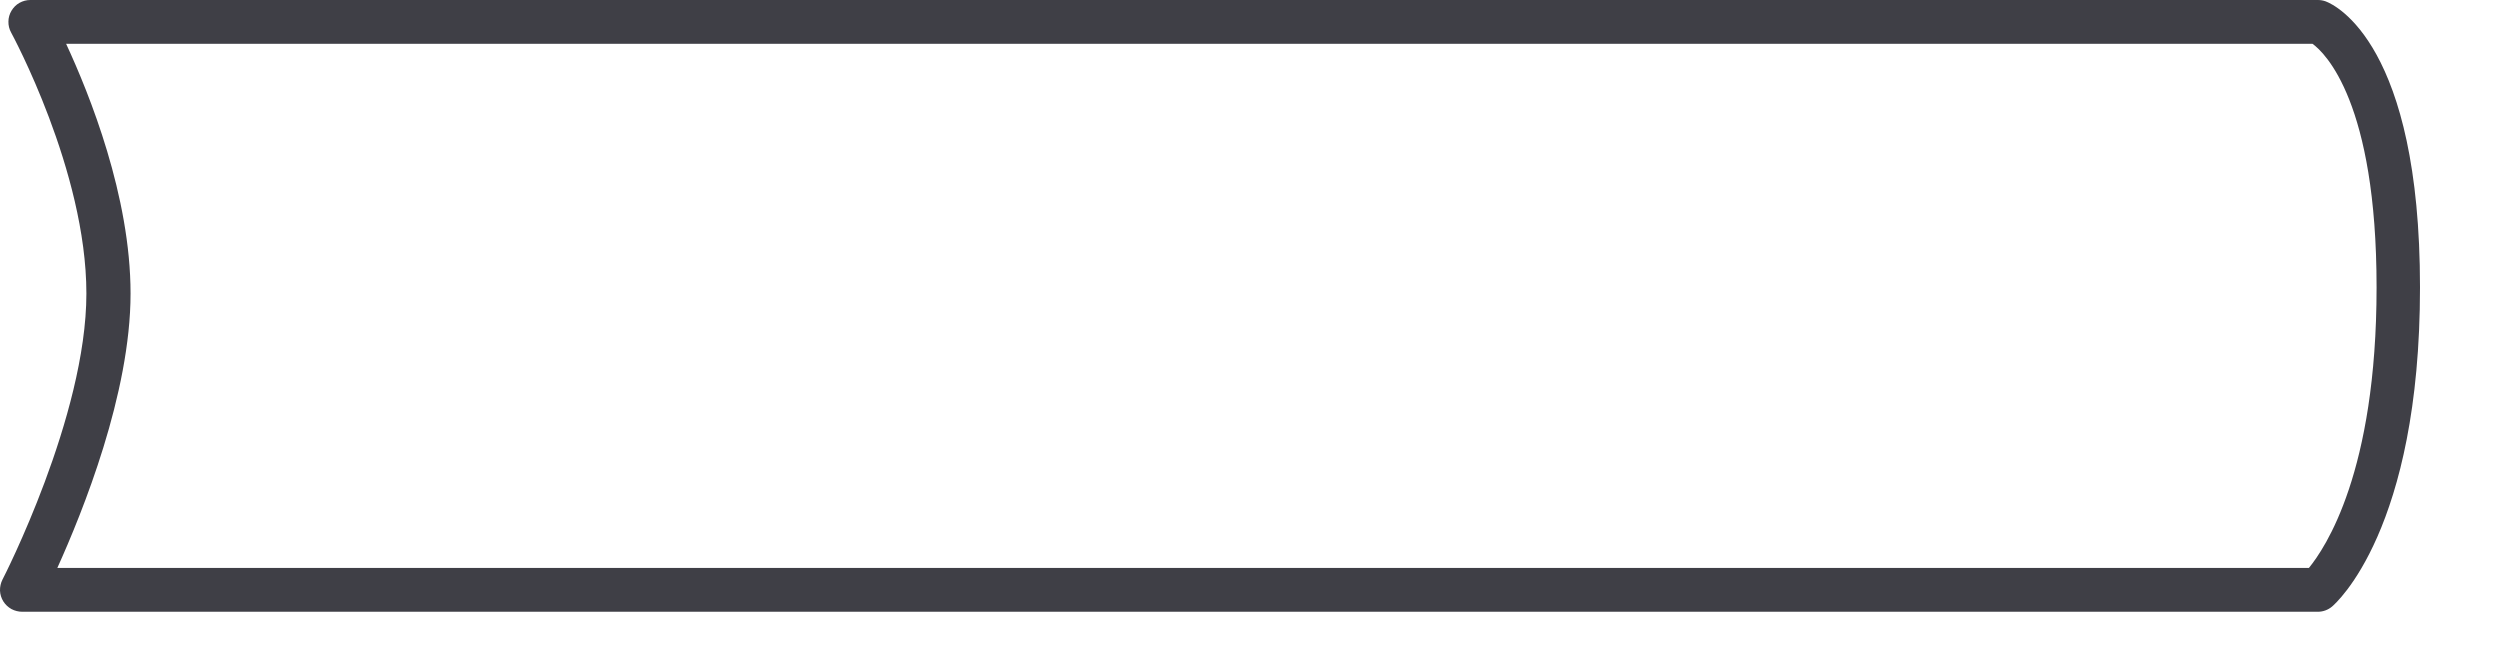
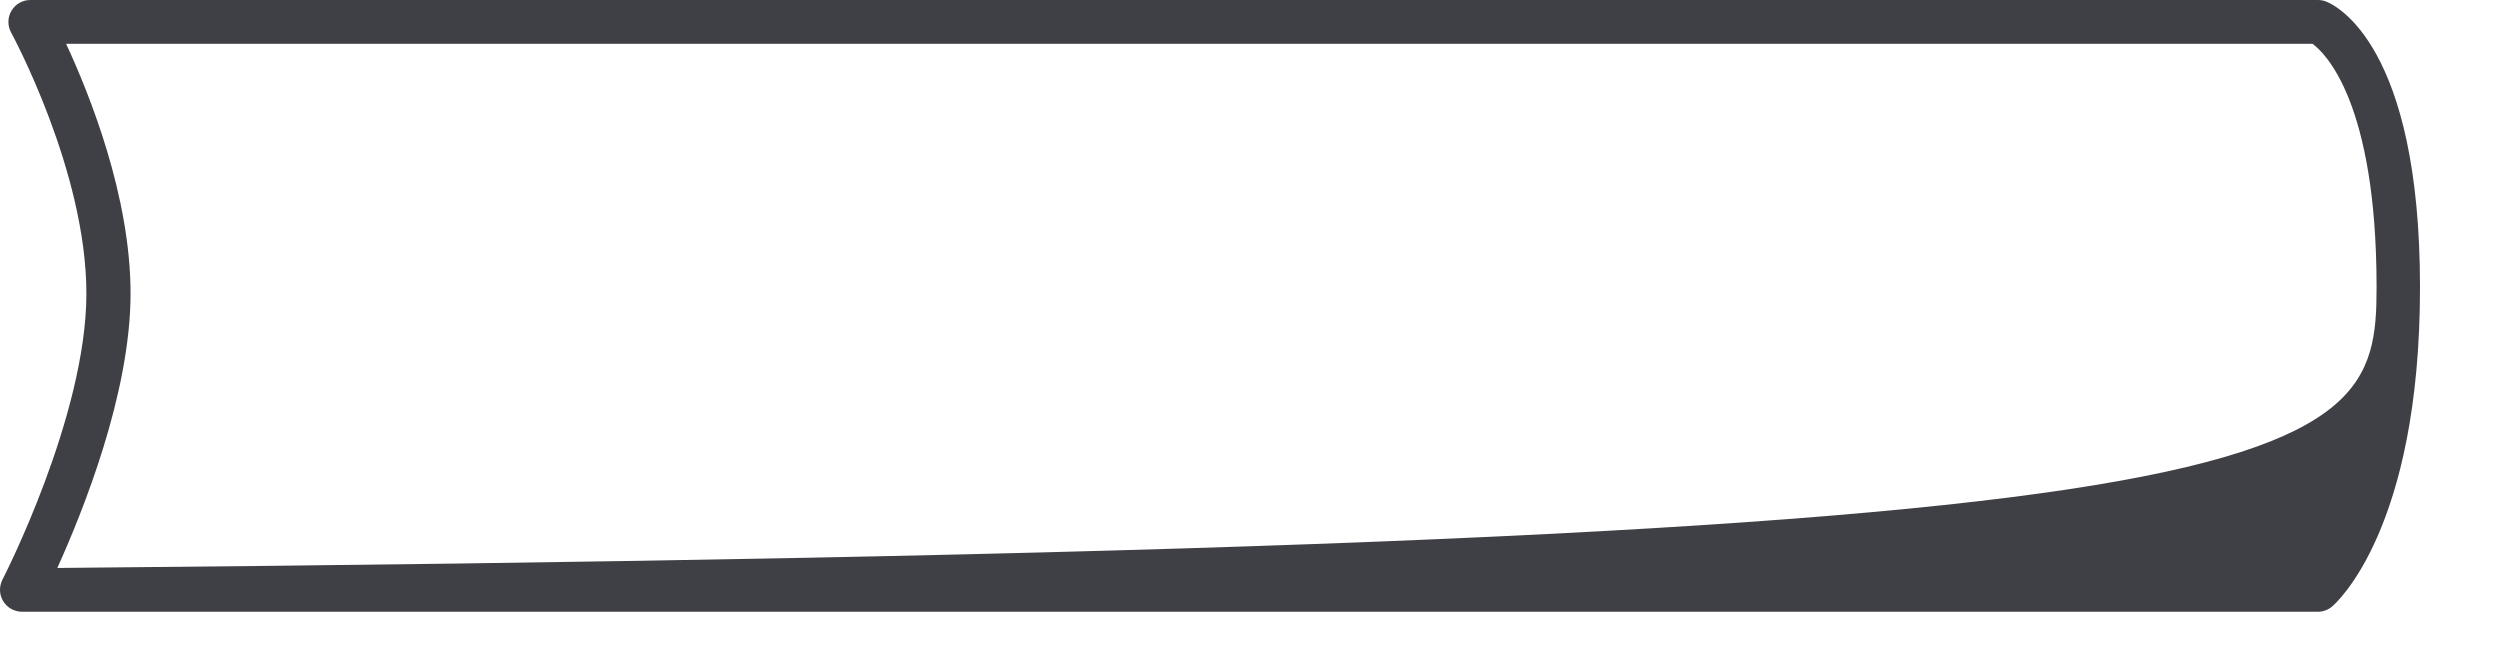
<svg xmlns="http://www.w3.org/2000/svg" fill="none" height="100%" overflow="visible" preserveAspectRatio="none" style="display: block;" viewBox="0 0 27 7" width="100%">
-   <path d="M25.033 6.607H0.241C0.2 6.607 0.16 6.597 0.124 6.578C0.088 6.558 0.057 6.529 0.036 6.495C0.014 6.46 0.002 6.42 0 6.379C-0.001 6.338 0.008 6.297 0.026 6.261C0.036 6.243 0.933 4.495 0.933 3.17C0.933 1.844 0.127 0.365 0.12 0.351C0.1 0.315 0.09 0.274 0.091 0.233C0.091 0.192 0.103 0.151 0.124 0.116C0.145 0.081 0.174 0.051 0.21 0.031C0.246 0.011 0.286 -4.10903e-05 0.327 1.18766e-07H25.033C25.062 0 25.09 0.005 25.118 0.015C25.225 0.056 26.136 0.483 26.136 3.103C26.136 5.723 25.225 6.518 25.186 6.551C25.143 6.587 25.089 6.607 25.033 6.607ZM0.619 6.134H24.936C25.112 5.918 25.667 5.099 25.667 3.103C25.667 1.107 25.111 0.571 24.975 0.473H0.714C0.968 1.02 1.41 2.12 1.41 3.17C1.41 4.251 0.892 5.53 0.619 6.134Z" fill="#3F3F46" id="Vector" />
+   <path d="M25.033 6.607H0.241C0.2 6.607 0.16 6.597 0.124 6.578C0.088 6.558 0.057 6.529 0.036 6.495C0.014 6.46 0.002 6.42 0 6.379C-0.001 6.338 0.008 6.297 0.026 6.261C0.036 6.243 0.933 4.495 0.933 3.17C0.933 1.844 0.127 0.365 0.12 0.351C0.1 0.315 0.09 0.274 0.091 0.233C0.091 0.192 0.103 0.151 0.124 0.116C0.145 0.081 0.174 0.051 0.21 0.031C0.246 0.011 0.286 -4.10903e-05 0.327 1.18766e-07H25.033C25.062 0 25.09 0.005 25.118 0.015C25.225 0.056 26.136 0.483 26.136 3.103C26.136 5.723 25.225 6.518 25.186 6.551C25.143 6.587 25.089 6.607 25.033 6.607ZM0.619 6.134C25.112 5.918 25.667 5.099 25.667 3.103C25.667 1.107 25.111 0.571 24.975 0.473H0.714C0.968 1.02 1.41 2.12 1.41 3.17C1.41 4.251 0.892 5.53 0.619 6.134Z" fill="#3F3F46" id="Vector" />
</svg>